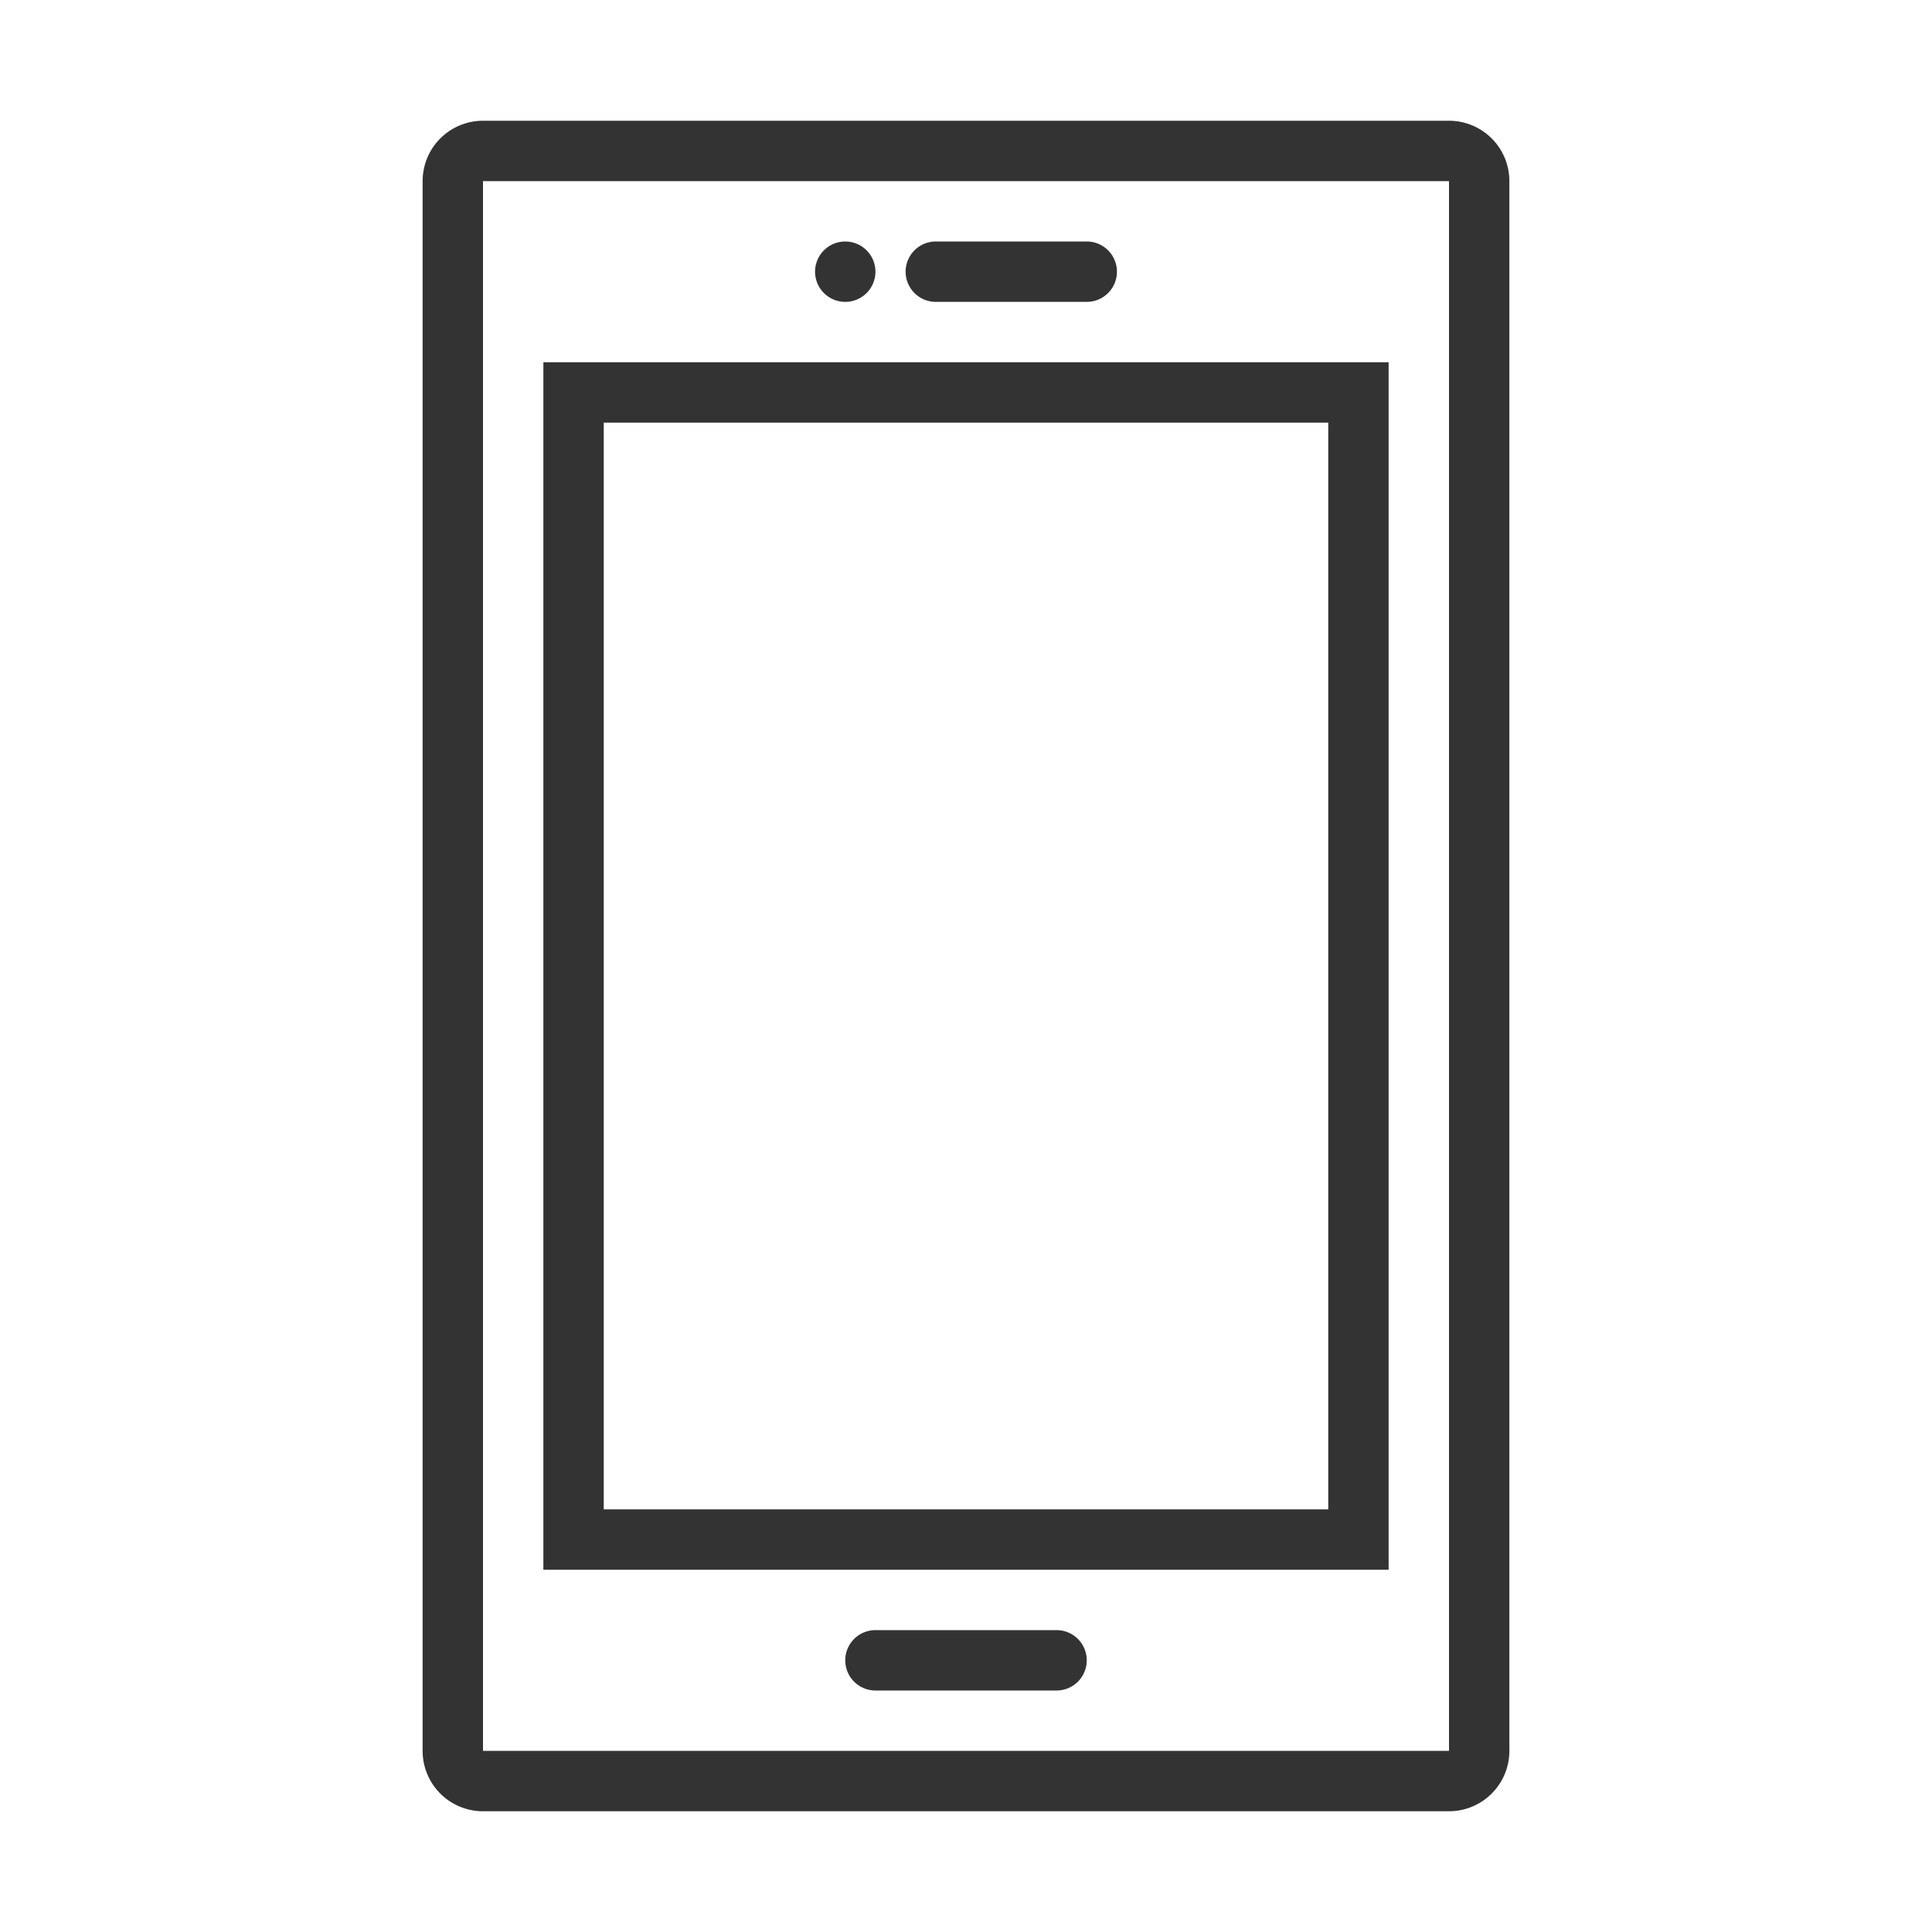
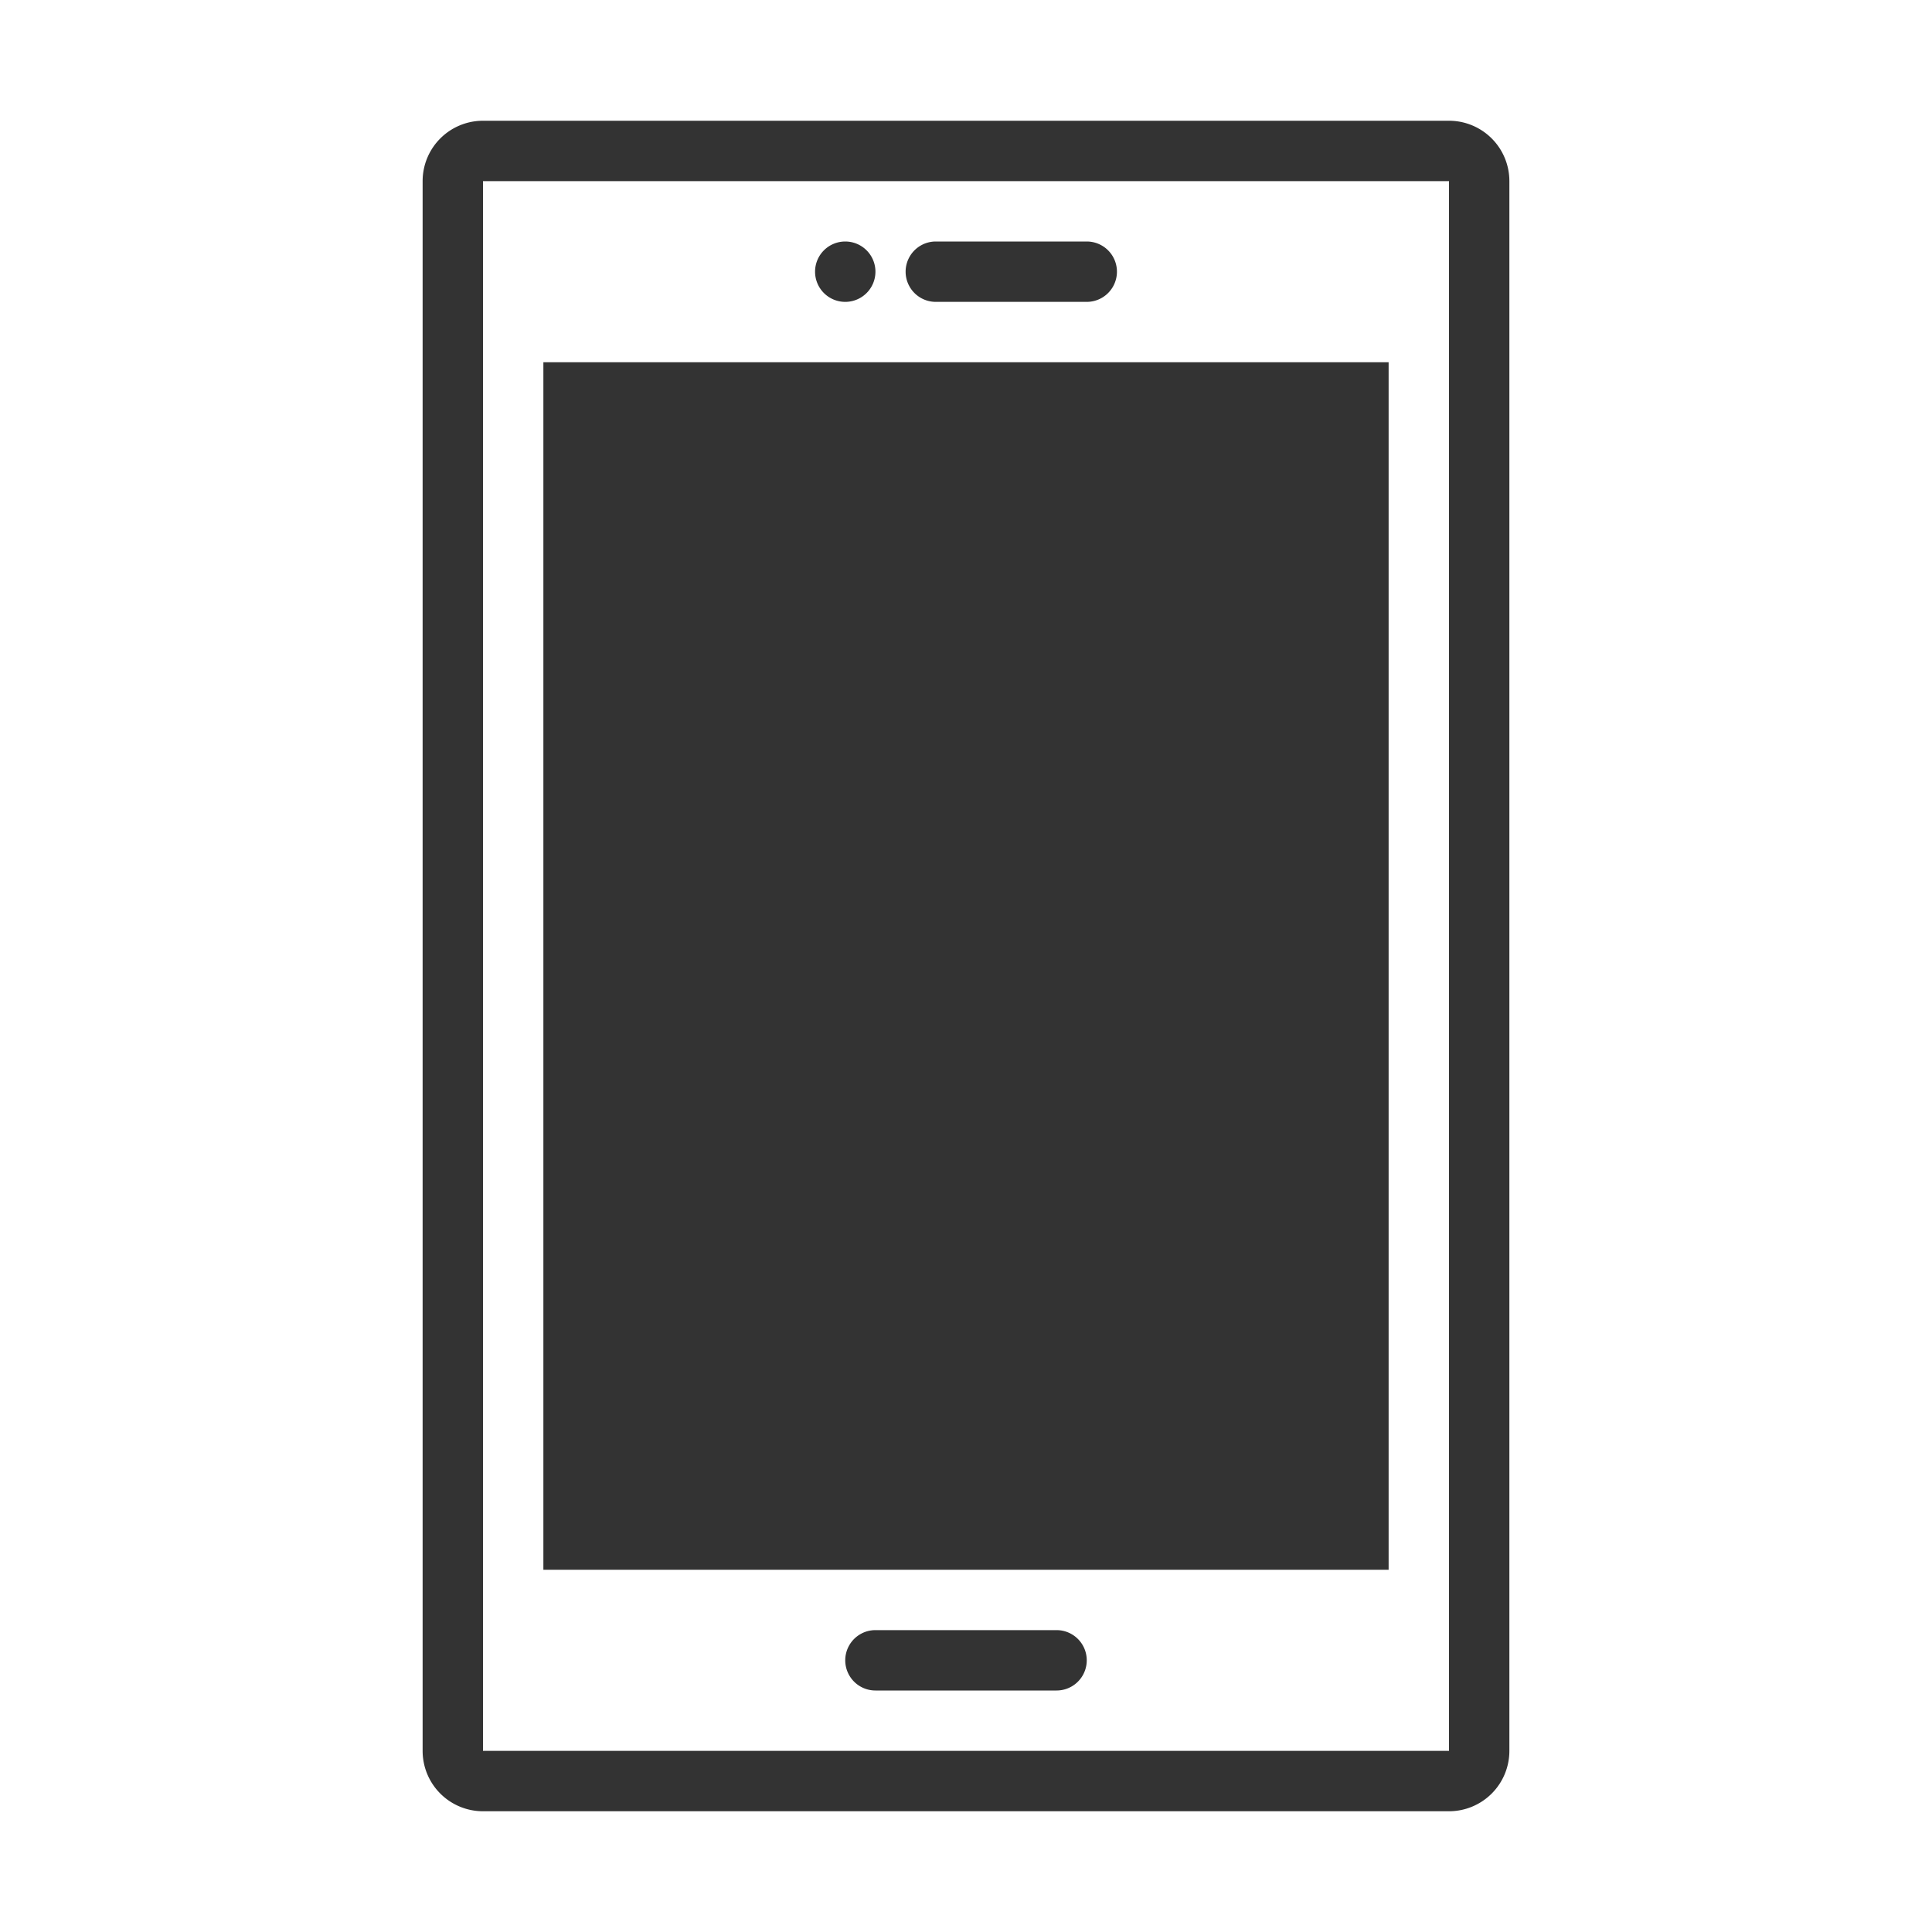
<svg xmlns="http://www.w3.org/2000/svg" width="64" height="64" viewBox="0 0 64 64">
  <defs>
    <style>
      .cls-1 {
        fill: #333;
        fill-rule: evenodd;
      }
    </style>
  </defs>
-   <path id="Mobile" class="cls-1" d="M294,1659h32a2,2,0,0,1,2,2v52a2,2,0,0,1-2,2H294a2,2,0,0,1-2-2v-52A2,2,0,0,1,294,1659Zm0,2h32v52H294v-52Zm13,48h6a1,1,0,0,1,0,2h-6A1,1,0,0,1,307,1709Zm-11-42h28v40H296v-40Zm2,2h24v36H298v-36Zm11-6h5a1,1,0,0,1,0,2h-5A1,1,0,0,1,309,1663Zm-3,0a1,1,0,1,1-1,1A1,1,0,0,1,306,1663Z" transform="translate(-278 -1655)" />
+   <path id="Mobile" class="cls-1" d="M294,1659h32a2,2,0,0,1,2,2v52a2,2,0,0,1-2,2H294a2,2,0,0,1-2-2v-52A2,2,0,0,1,294,1659Zm0,2h32v52H294v-52Zm13,48h6a1,1,0,0,1,0,2h-6A1,1,0,0,1,307,1709Zm-11-42h28v40H296v-40Zm2,2h24H298v-36Zm11-6h5a1,1,0,0,1,0,2h-5A1,1,0,0,1,309,1663Zm-3,0a1,1,0,1,1-1,1A1,1,0,0,1,306,1663Z" transform="translate(-278 -1655)" />
</svg>